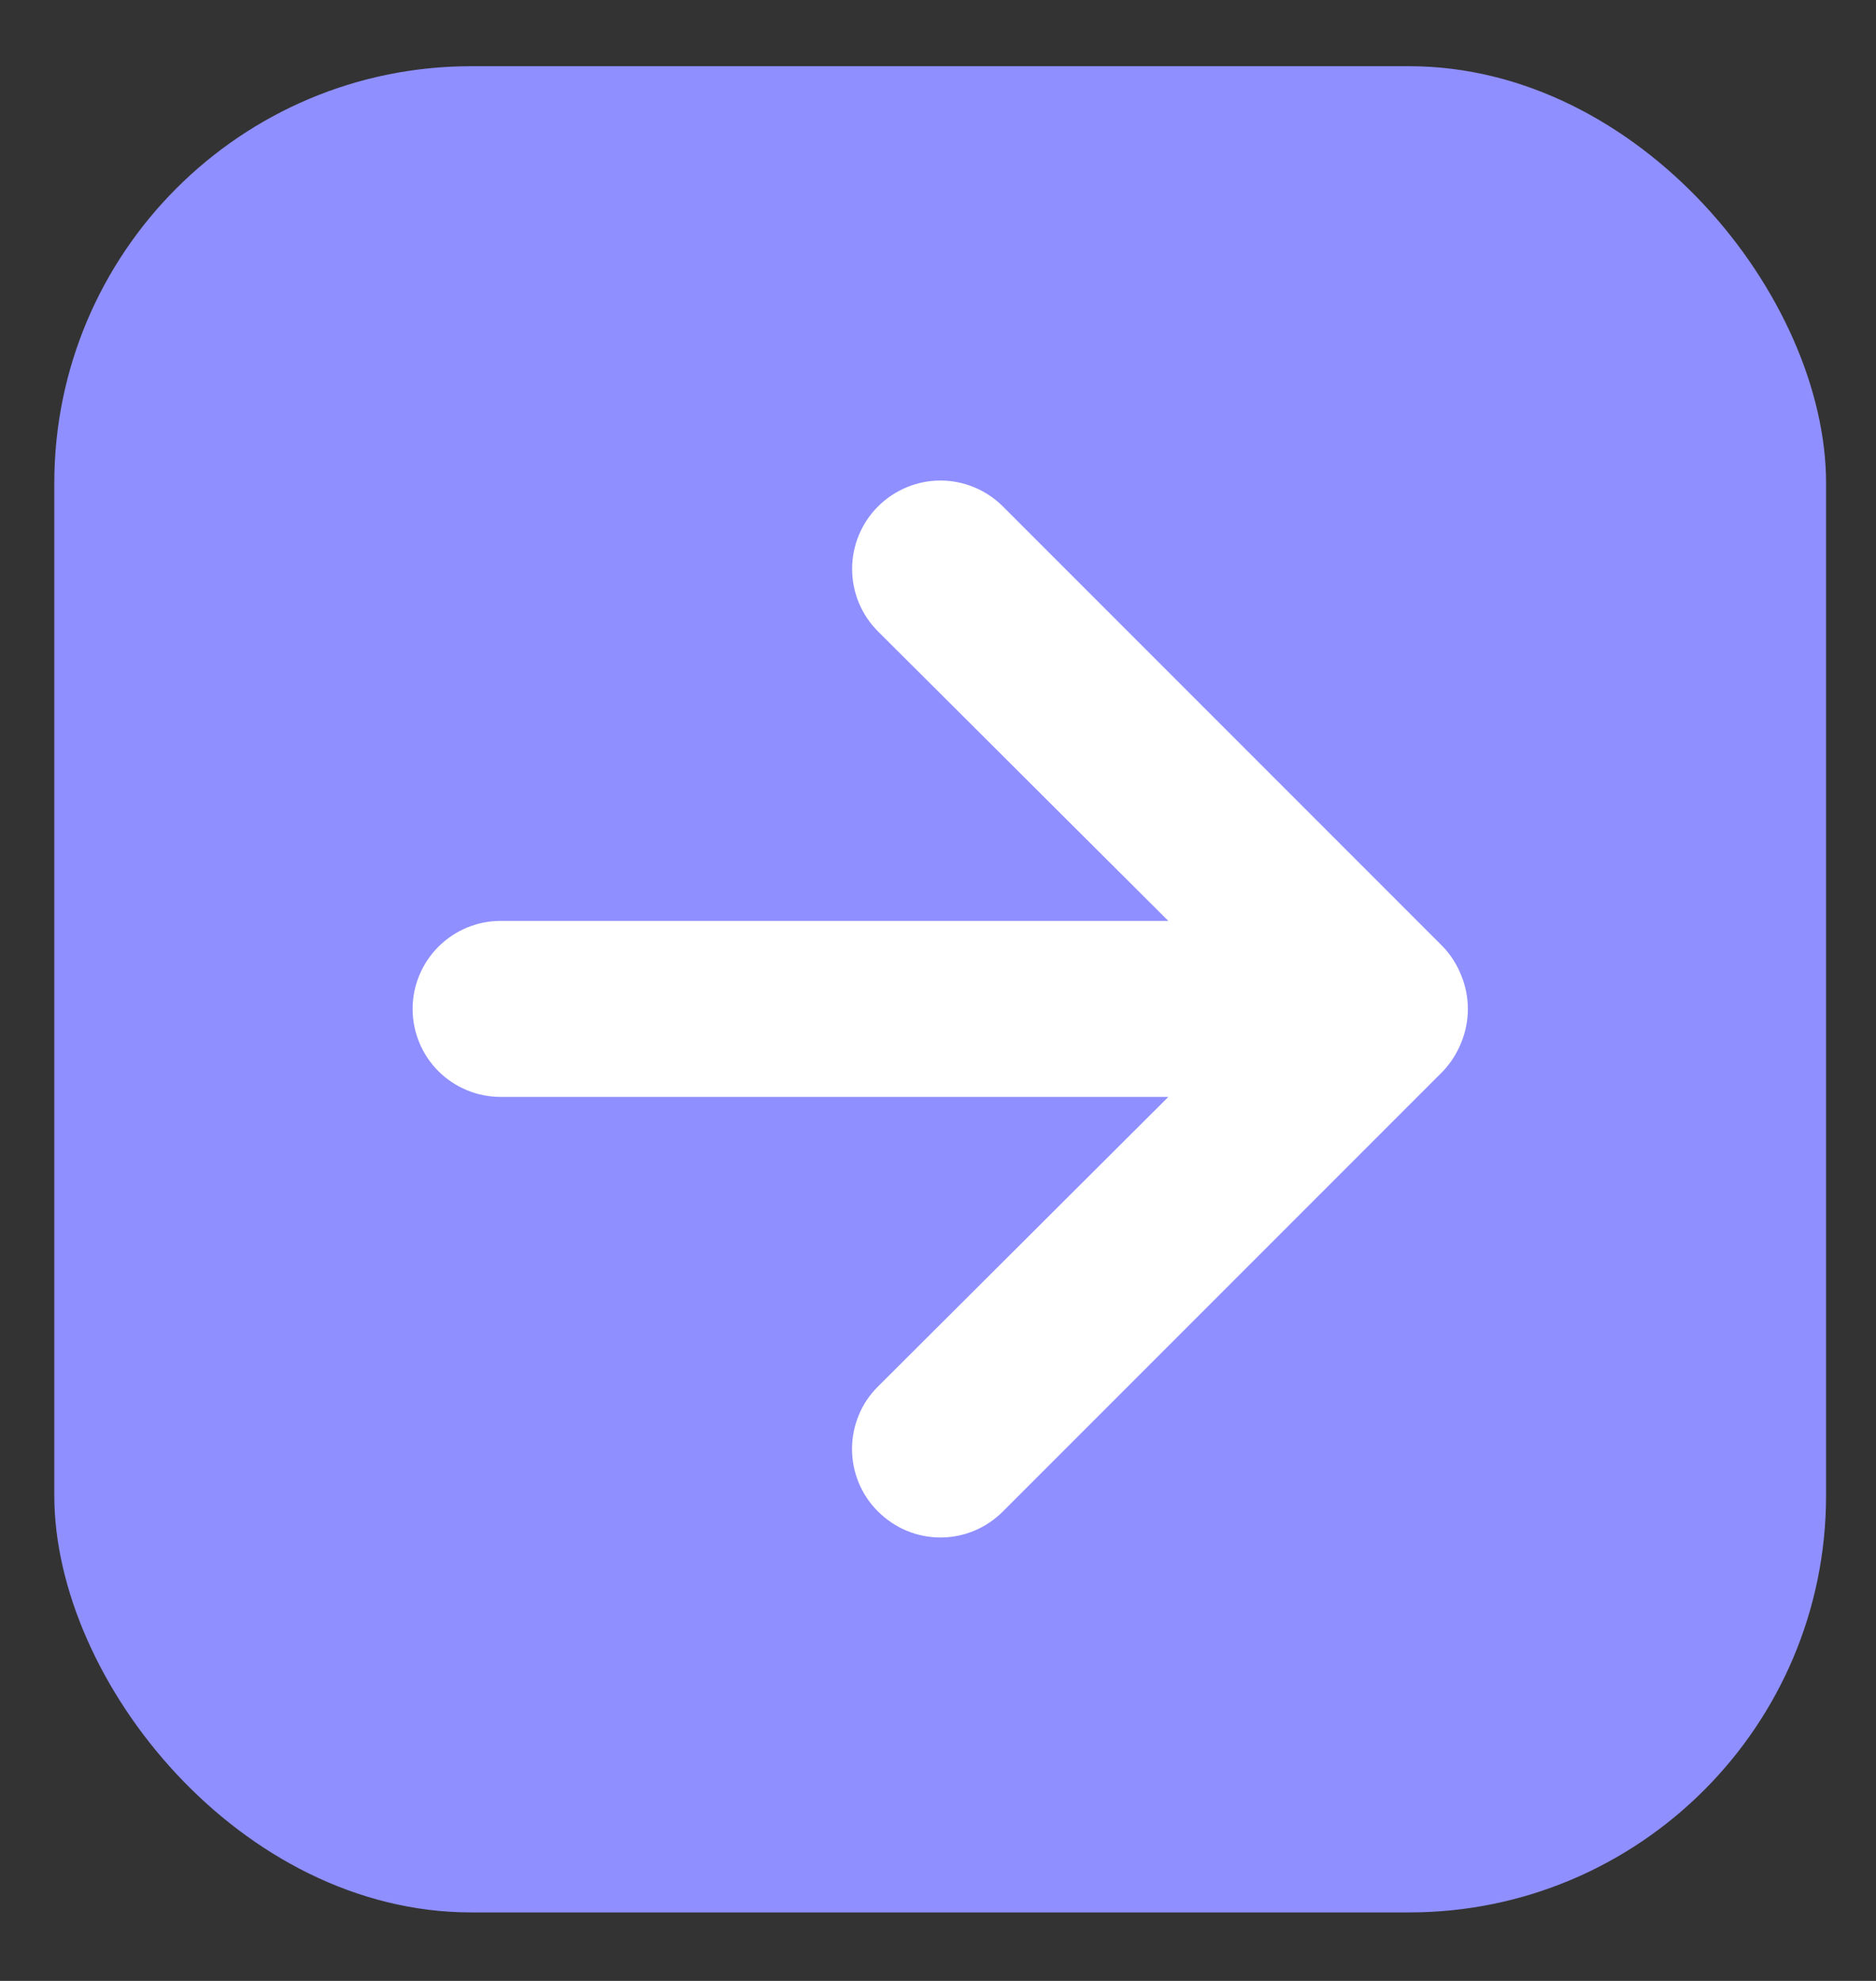
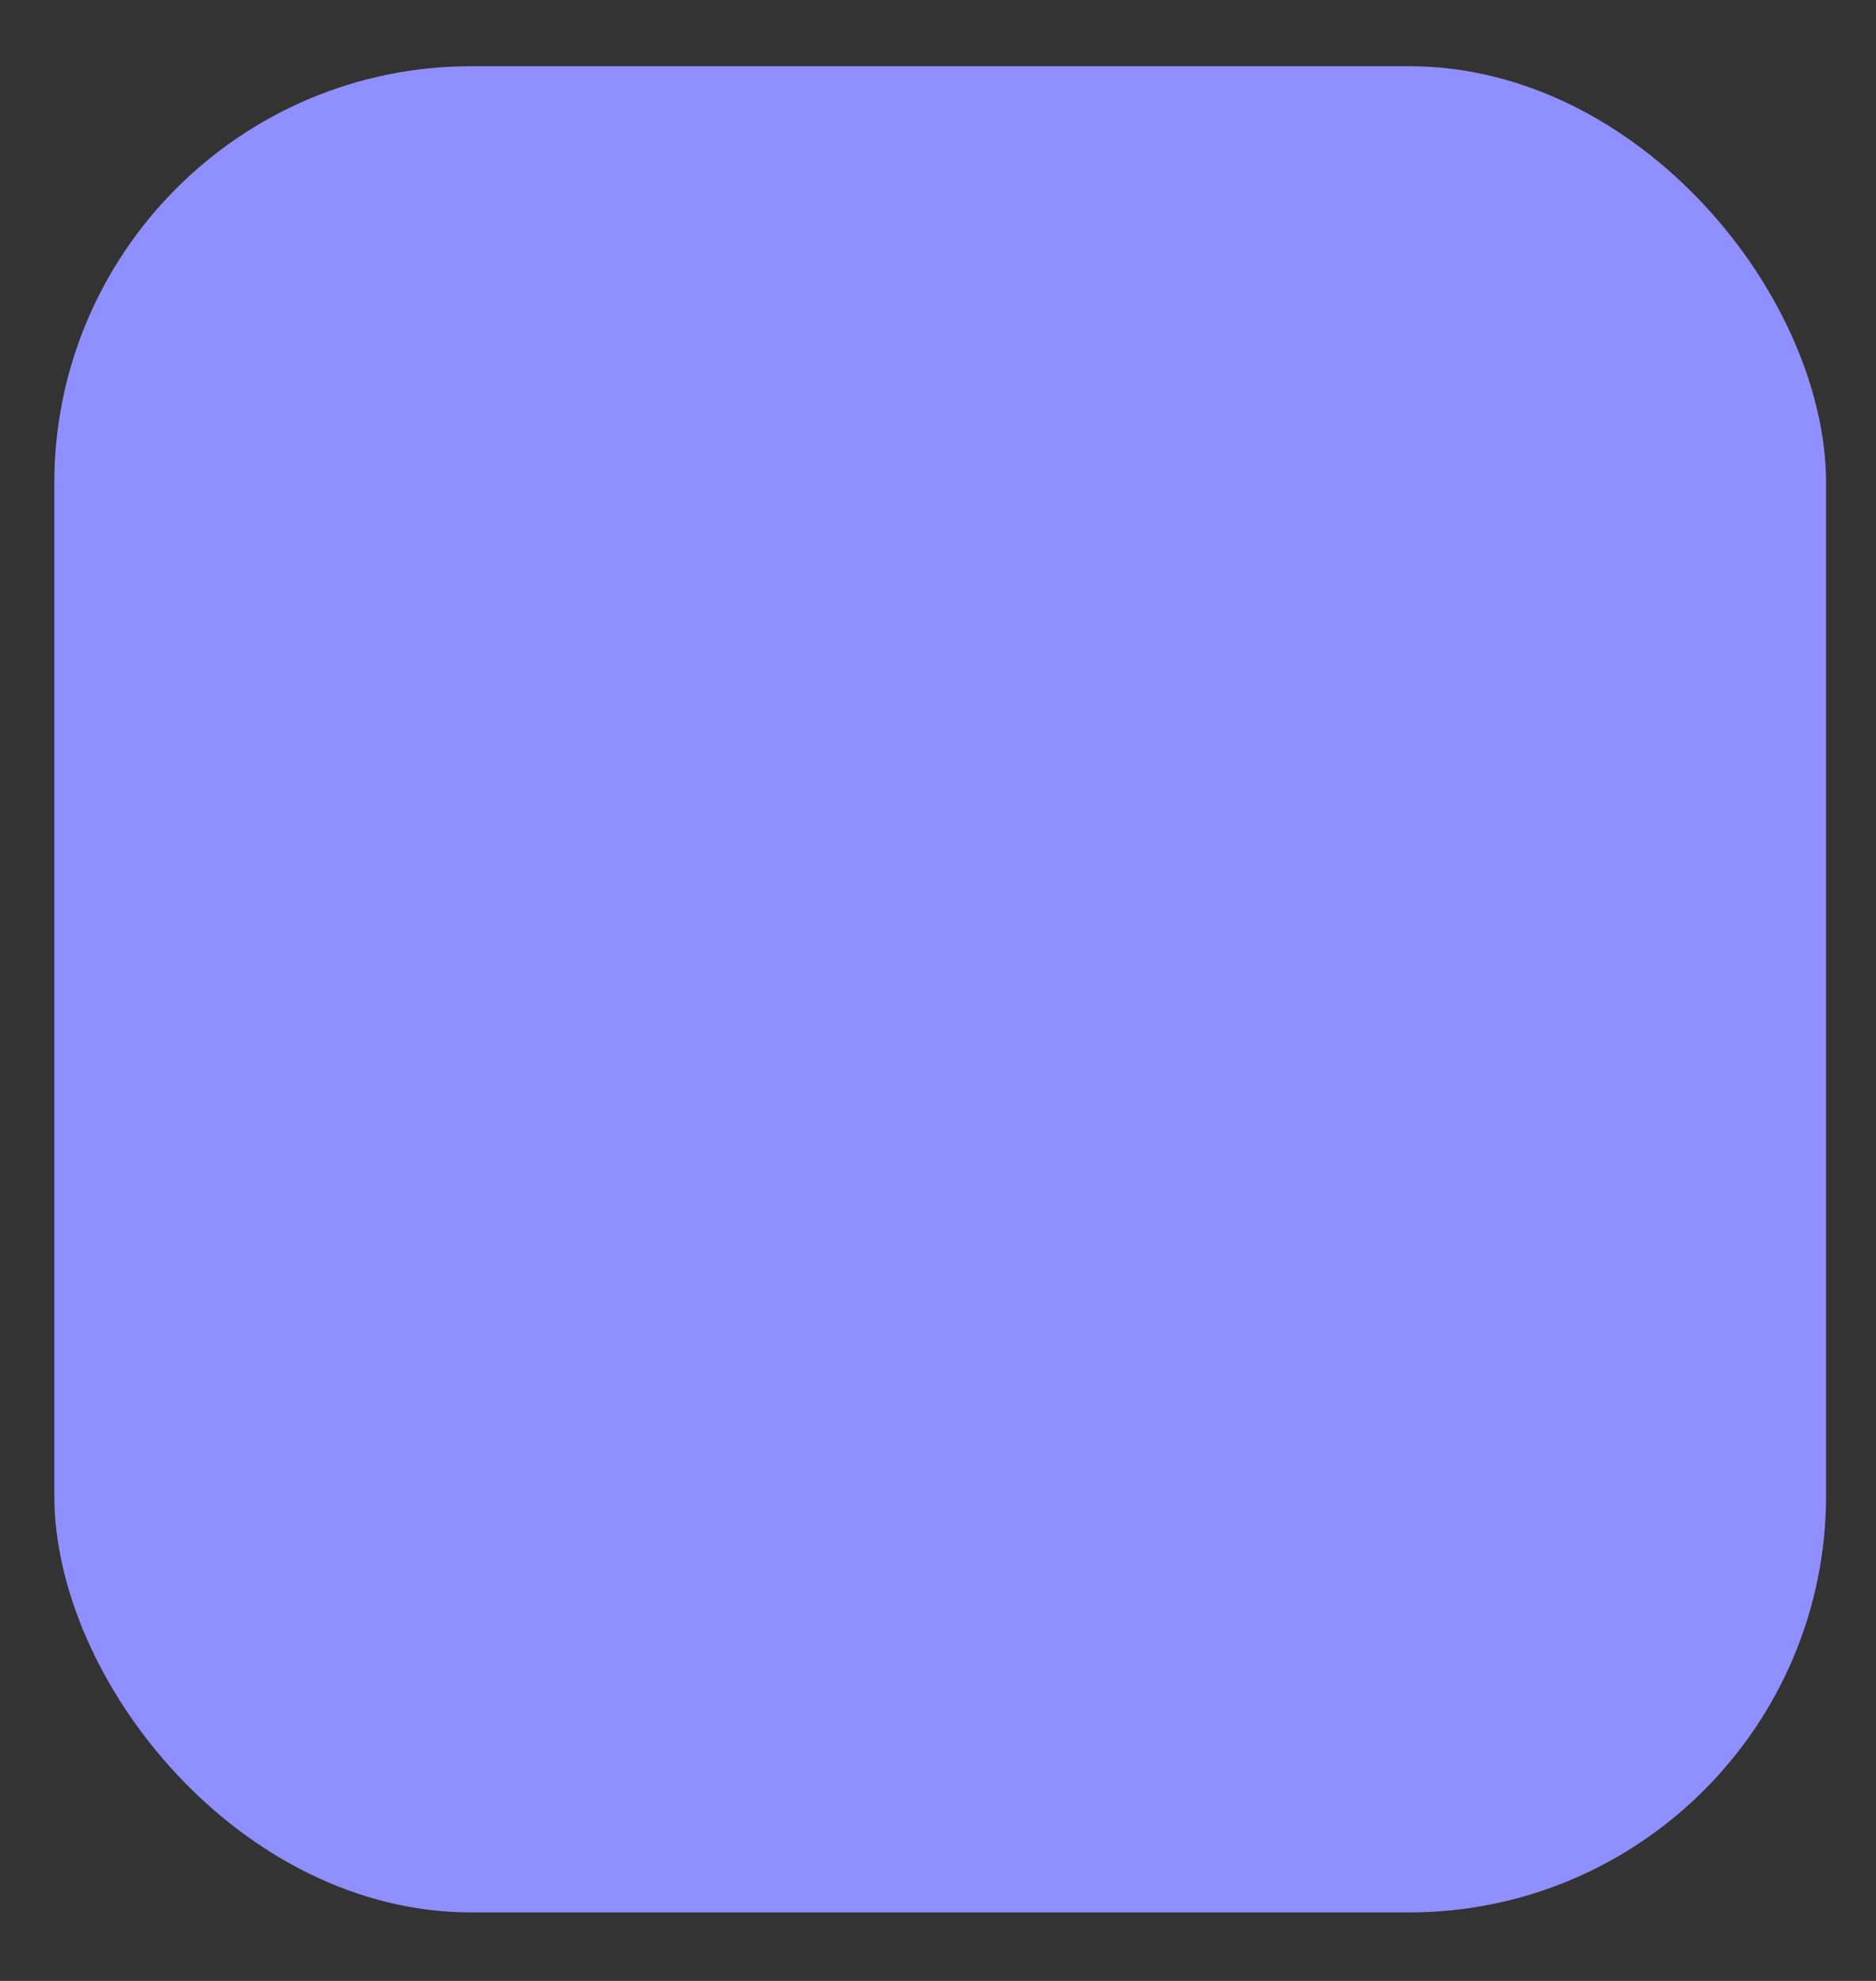
<svg xmlns="http://www.w3.org/2000/svg" width="18" height="19" viewBox="0 0 18 19" fill="none">
  <rect x="0" y="0" width="18" height="19" fill="#333333" stroke="none" />
  <rect x="0.521" y="0.635" width="17" height="17.708" rx="4" fill="#8F8FFF" />
-   <path d="M4.803 8.833H11.21L8.424 6.056C8.265 5.897 8.176 5.682 8.176 5.457C8.176 5.232 8.265 5.017 8.424 4.858C8.583 4.699 8.799 4.609 9.024 4.609C9.248 4.609 9.464 4.699 9.623 4.858L13.843 9.078C13.92 9.158 13.98 9.253 14.021 9.357C14.105 9.562 14.105 9.793 14.021 9.998C13.98 10.102 13.92 10.196 13.843 10.277L9.623 14.497C9.544 14.576 9.451 14.639 9.348 14.682C9.245 14.725 9.135 14.747 9.024 14.747C8.912 14.747 8.802 14.725 8.699 14.682C8.596 14.639 8.503 14.576 8.424 14.497C8.345 14.419 8.282 14.325 8.24 14.223C8.197 14.12 8.175 14.009 8.175 13.898C8.175 13.786 8.197 13.676 8.24 13.573C8.282 13.47 8.345 13.377 8.424 13.299L11.21 10.521H4.803C4.579 10.521 4.365 10.432 4.206 10.274C4.048 10.116 3.959 9.901 3.959 9.677C3.959 9.454 4.048 9.239 4.206 9.081C4.365 8.922 4.579 8.833 4.803 8.833Z" fill="white" />
</svg>